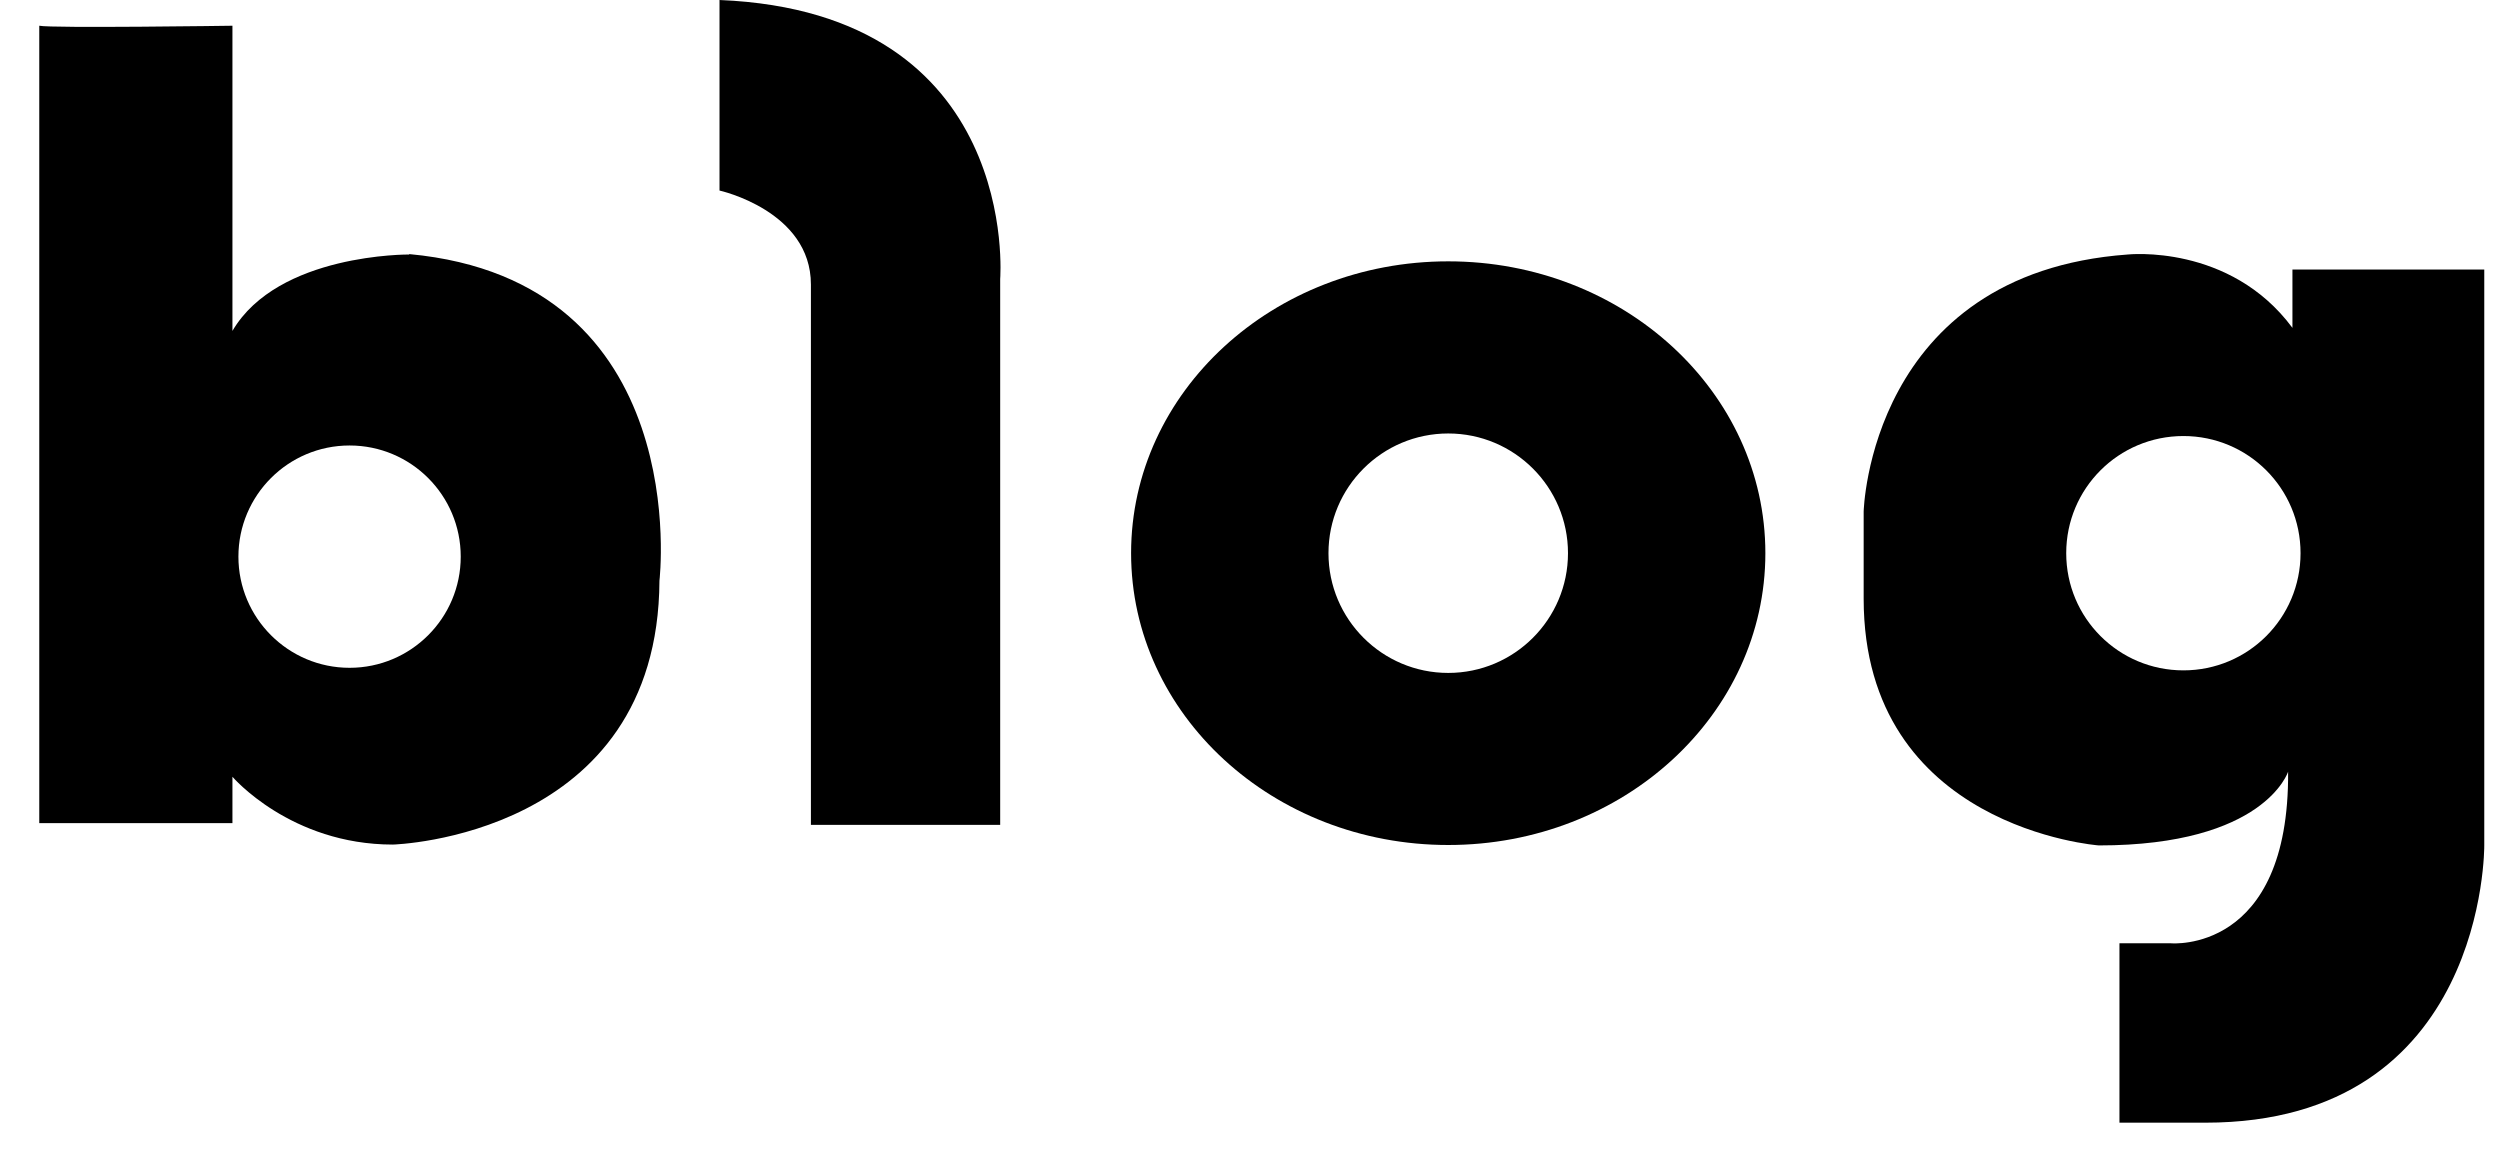
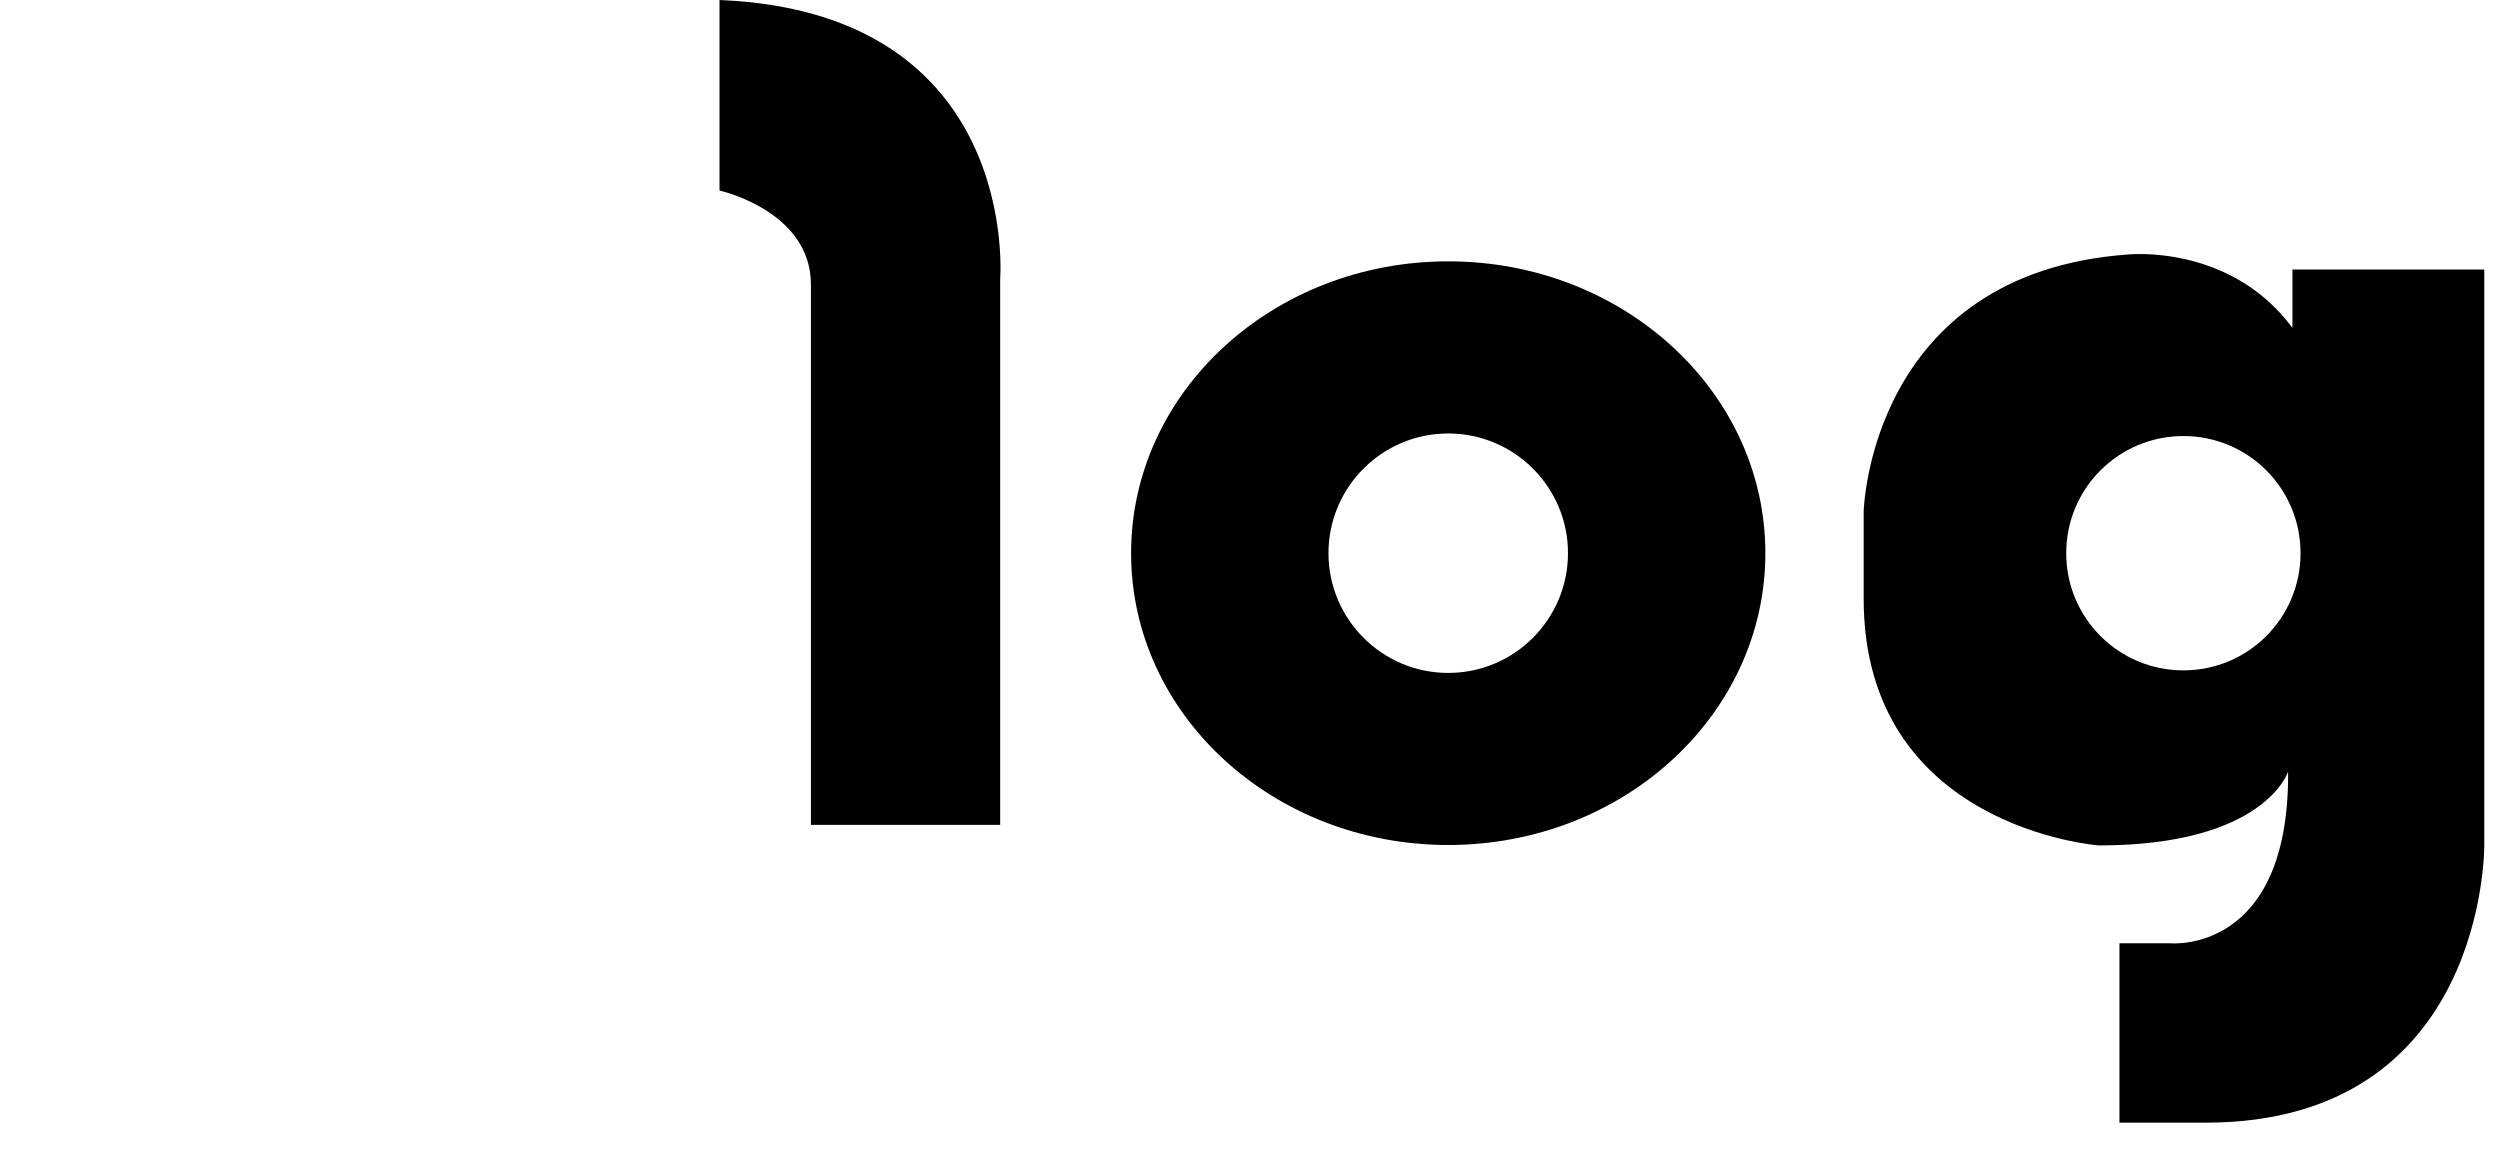
<svg xmlns="http://www.w3.org/2000/svg" width="41" height="19" viewBox="0 0 41 19" fill="none">
  <path d="M11.8 0V3.125C11.8 3.125 13.299 3.456 13.299 4.666V13.528H16.403V4.575C16.403 4.575 16.755 0.204 11.8 0Z" fill="black" />
  <path d="M23.751 4.286C20.88 4.286 18.55 6.426 18.55 9.072C18.55 11.719 20.88 13.858 23.751 13.858C26.623 13.858 28.952 11.719 28.952 9.072C28.952 6.426 26.623 4.286 23.751 4.286ZM23.751 11.036C22.667 11.036 21.787 10.156 21.787 9.072C21.787 7.988 22.667 7.109 23.751 7.109C24.835 7.109 25.715 7.988 25.715 9.072C25.715 10.156 24.835 11.036 23.751 11.036Z" fill="black" />
-   <path d="M6.711 4.174C6.711 4.174 4.558 4.153 3.812 5.427V0.422C3.812 0.422 0.841 0.465 0.644 0.422V13.499H3.812V12.739C3.812 12.739 4.762 13.851 6.444 13.851C6.444 13.851 10.794 13.732 10.815 9.523C10.815 9.523 11.399 4.603 6.711 4.167V4.174ZM5.733 10.952C4.727 10.952 3.91 10.135 3.91 9.129C3.91 8.122 4.727 7.306 5.733 7.306C6.74 7.306 7.556 8.122 7.556 9.129C7.556 10.135 6.74 10.952 5.733 10.952Z" fill="black" />
  <path d="M37.596 5.377C36.568 3.991 34.893 4.174 34.893 4.174C30.656 4.483 30.564 8.39 30.564 8.39V9.818C30.564 13.584 34.421 13.865 34.421 13.865C37.145 13.865 37.525 12.655 37.525 12.655C37.546 15.646 35.604 15.47 35.604 15.47H34.759V18.412H36.167C40.784 18.412 40.742 13.865 40.742 13.865V4.42H37.596V5.377ZM35.808 10.994C34.745 10.994 33.886 10.135 33.886 9.072C33.886 8.01 34.745 7.151 35.808 7.151C36.87 7.151 37.729 8.01 37.729 9.072C37.729 10.135 36.87 10.994 35.808 10.994Z" fill="black" />
</svg>